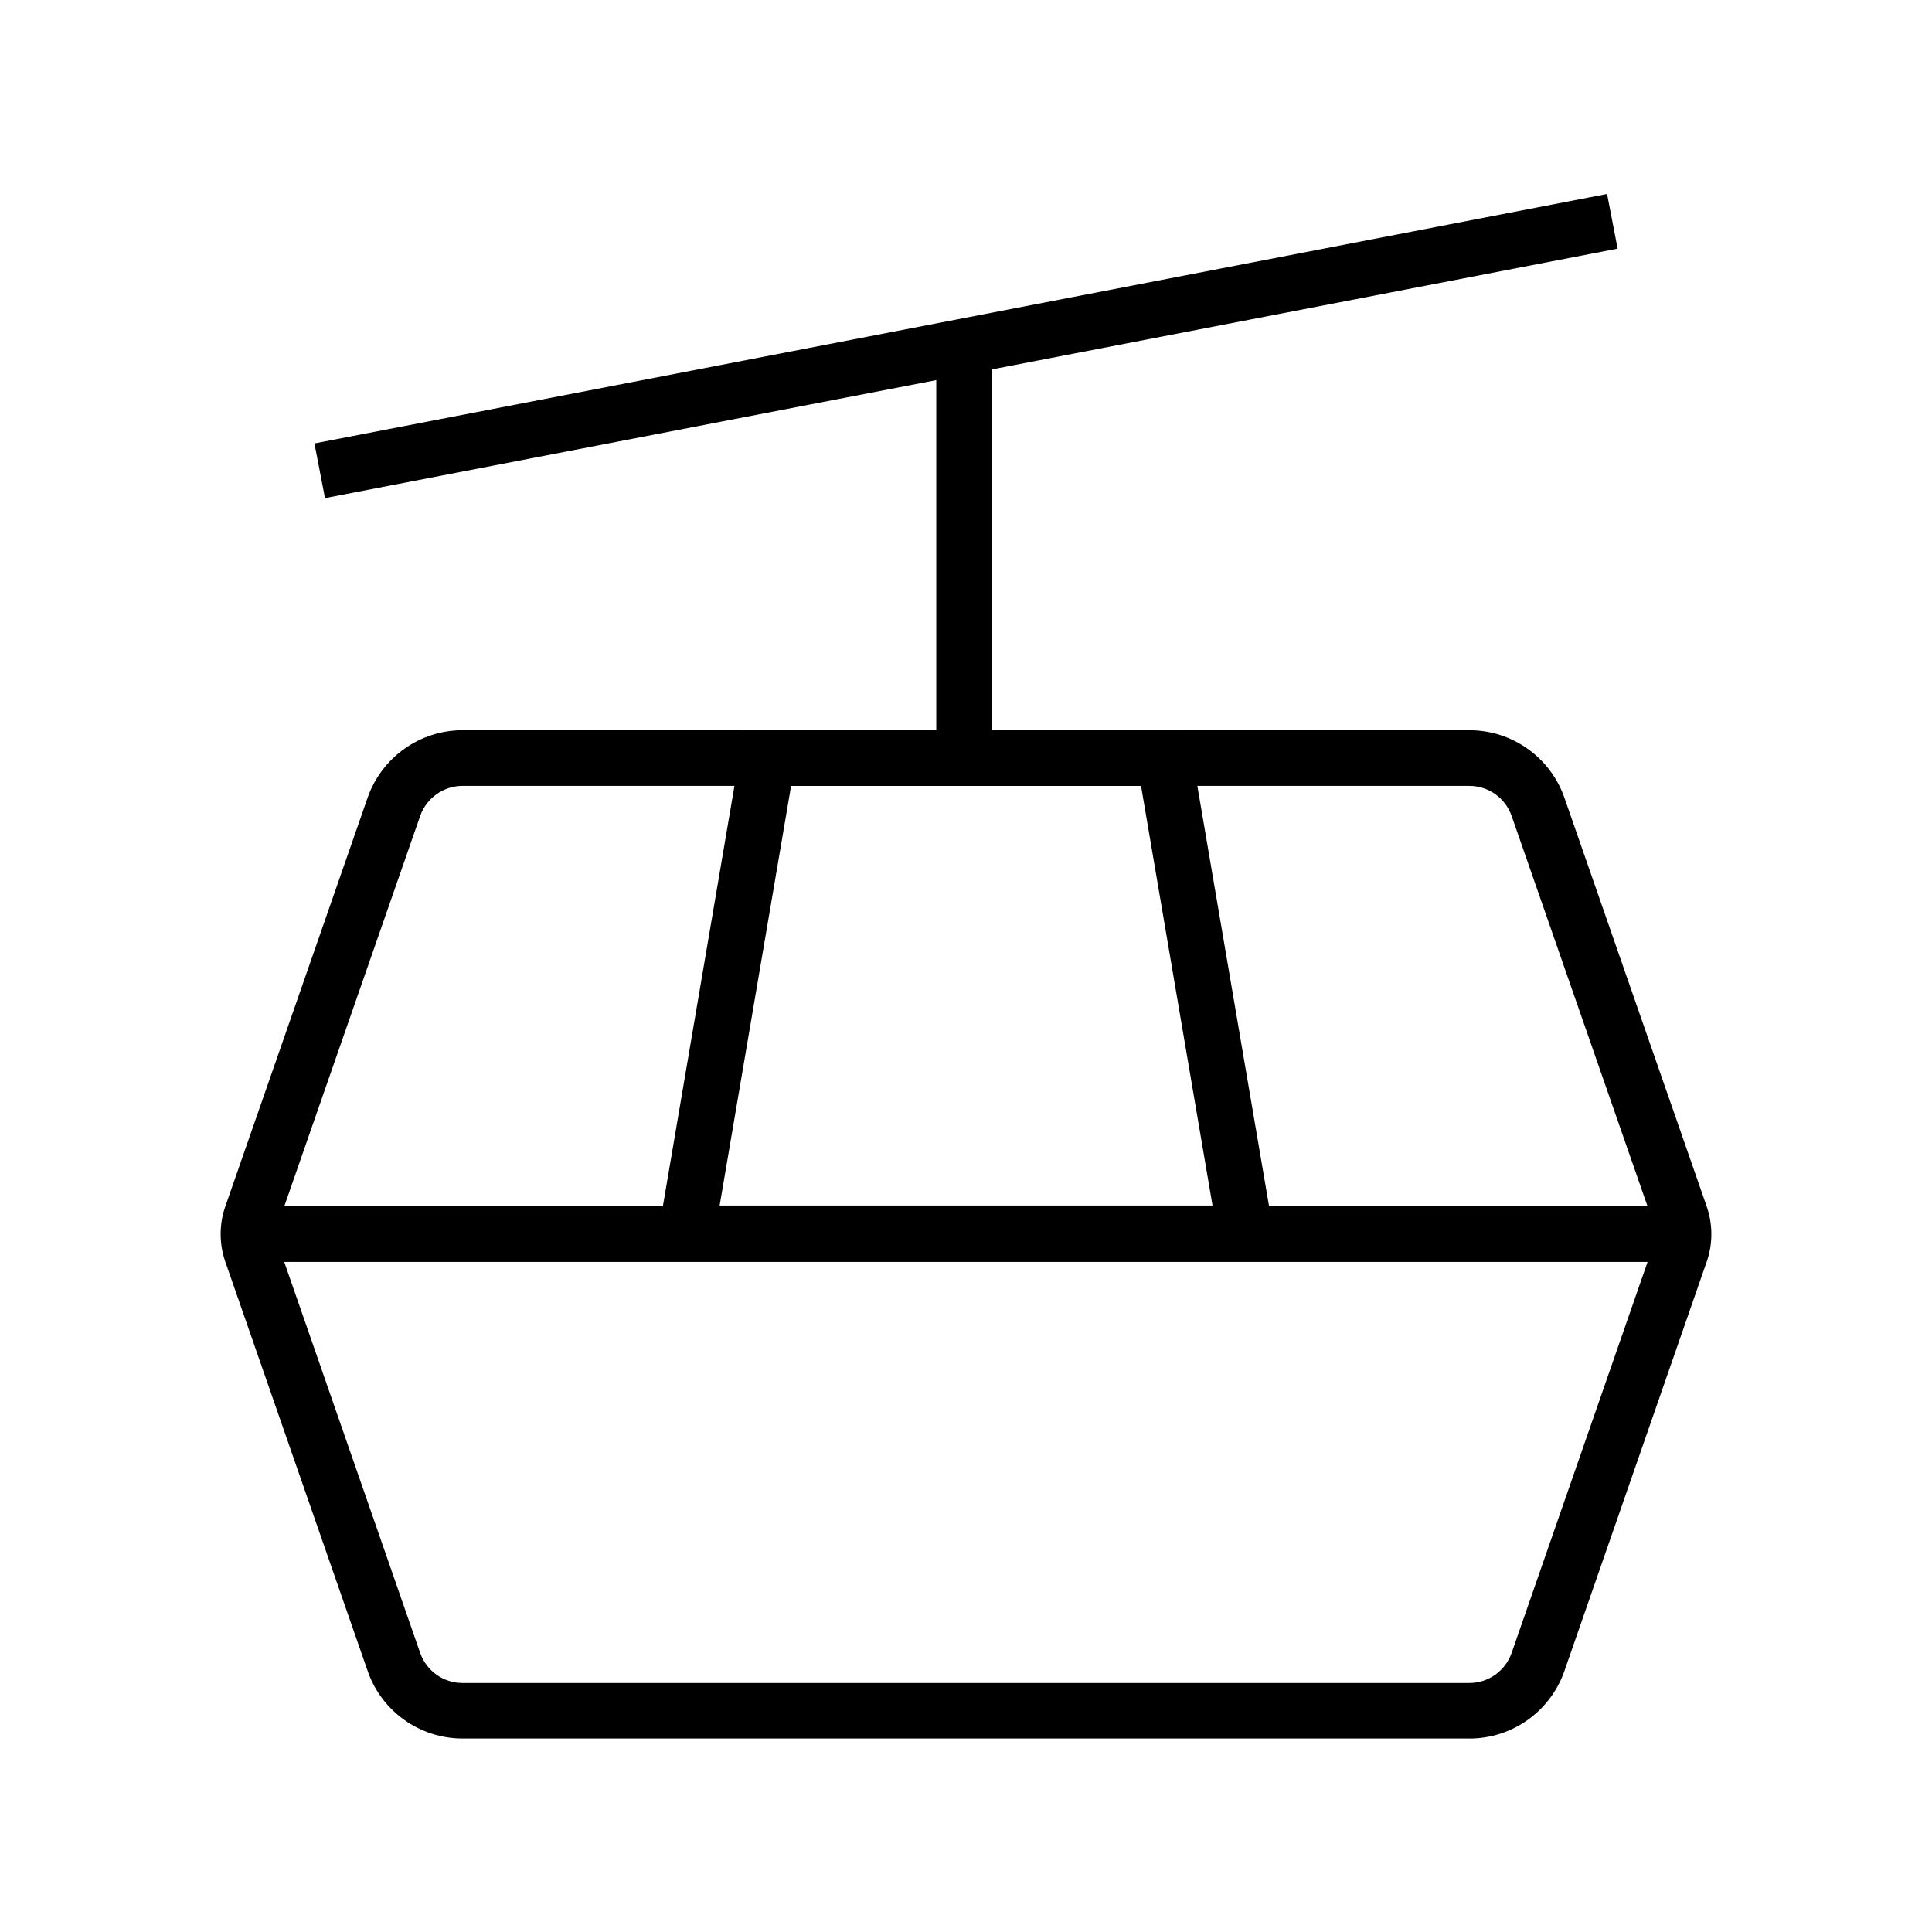
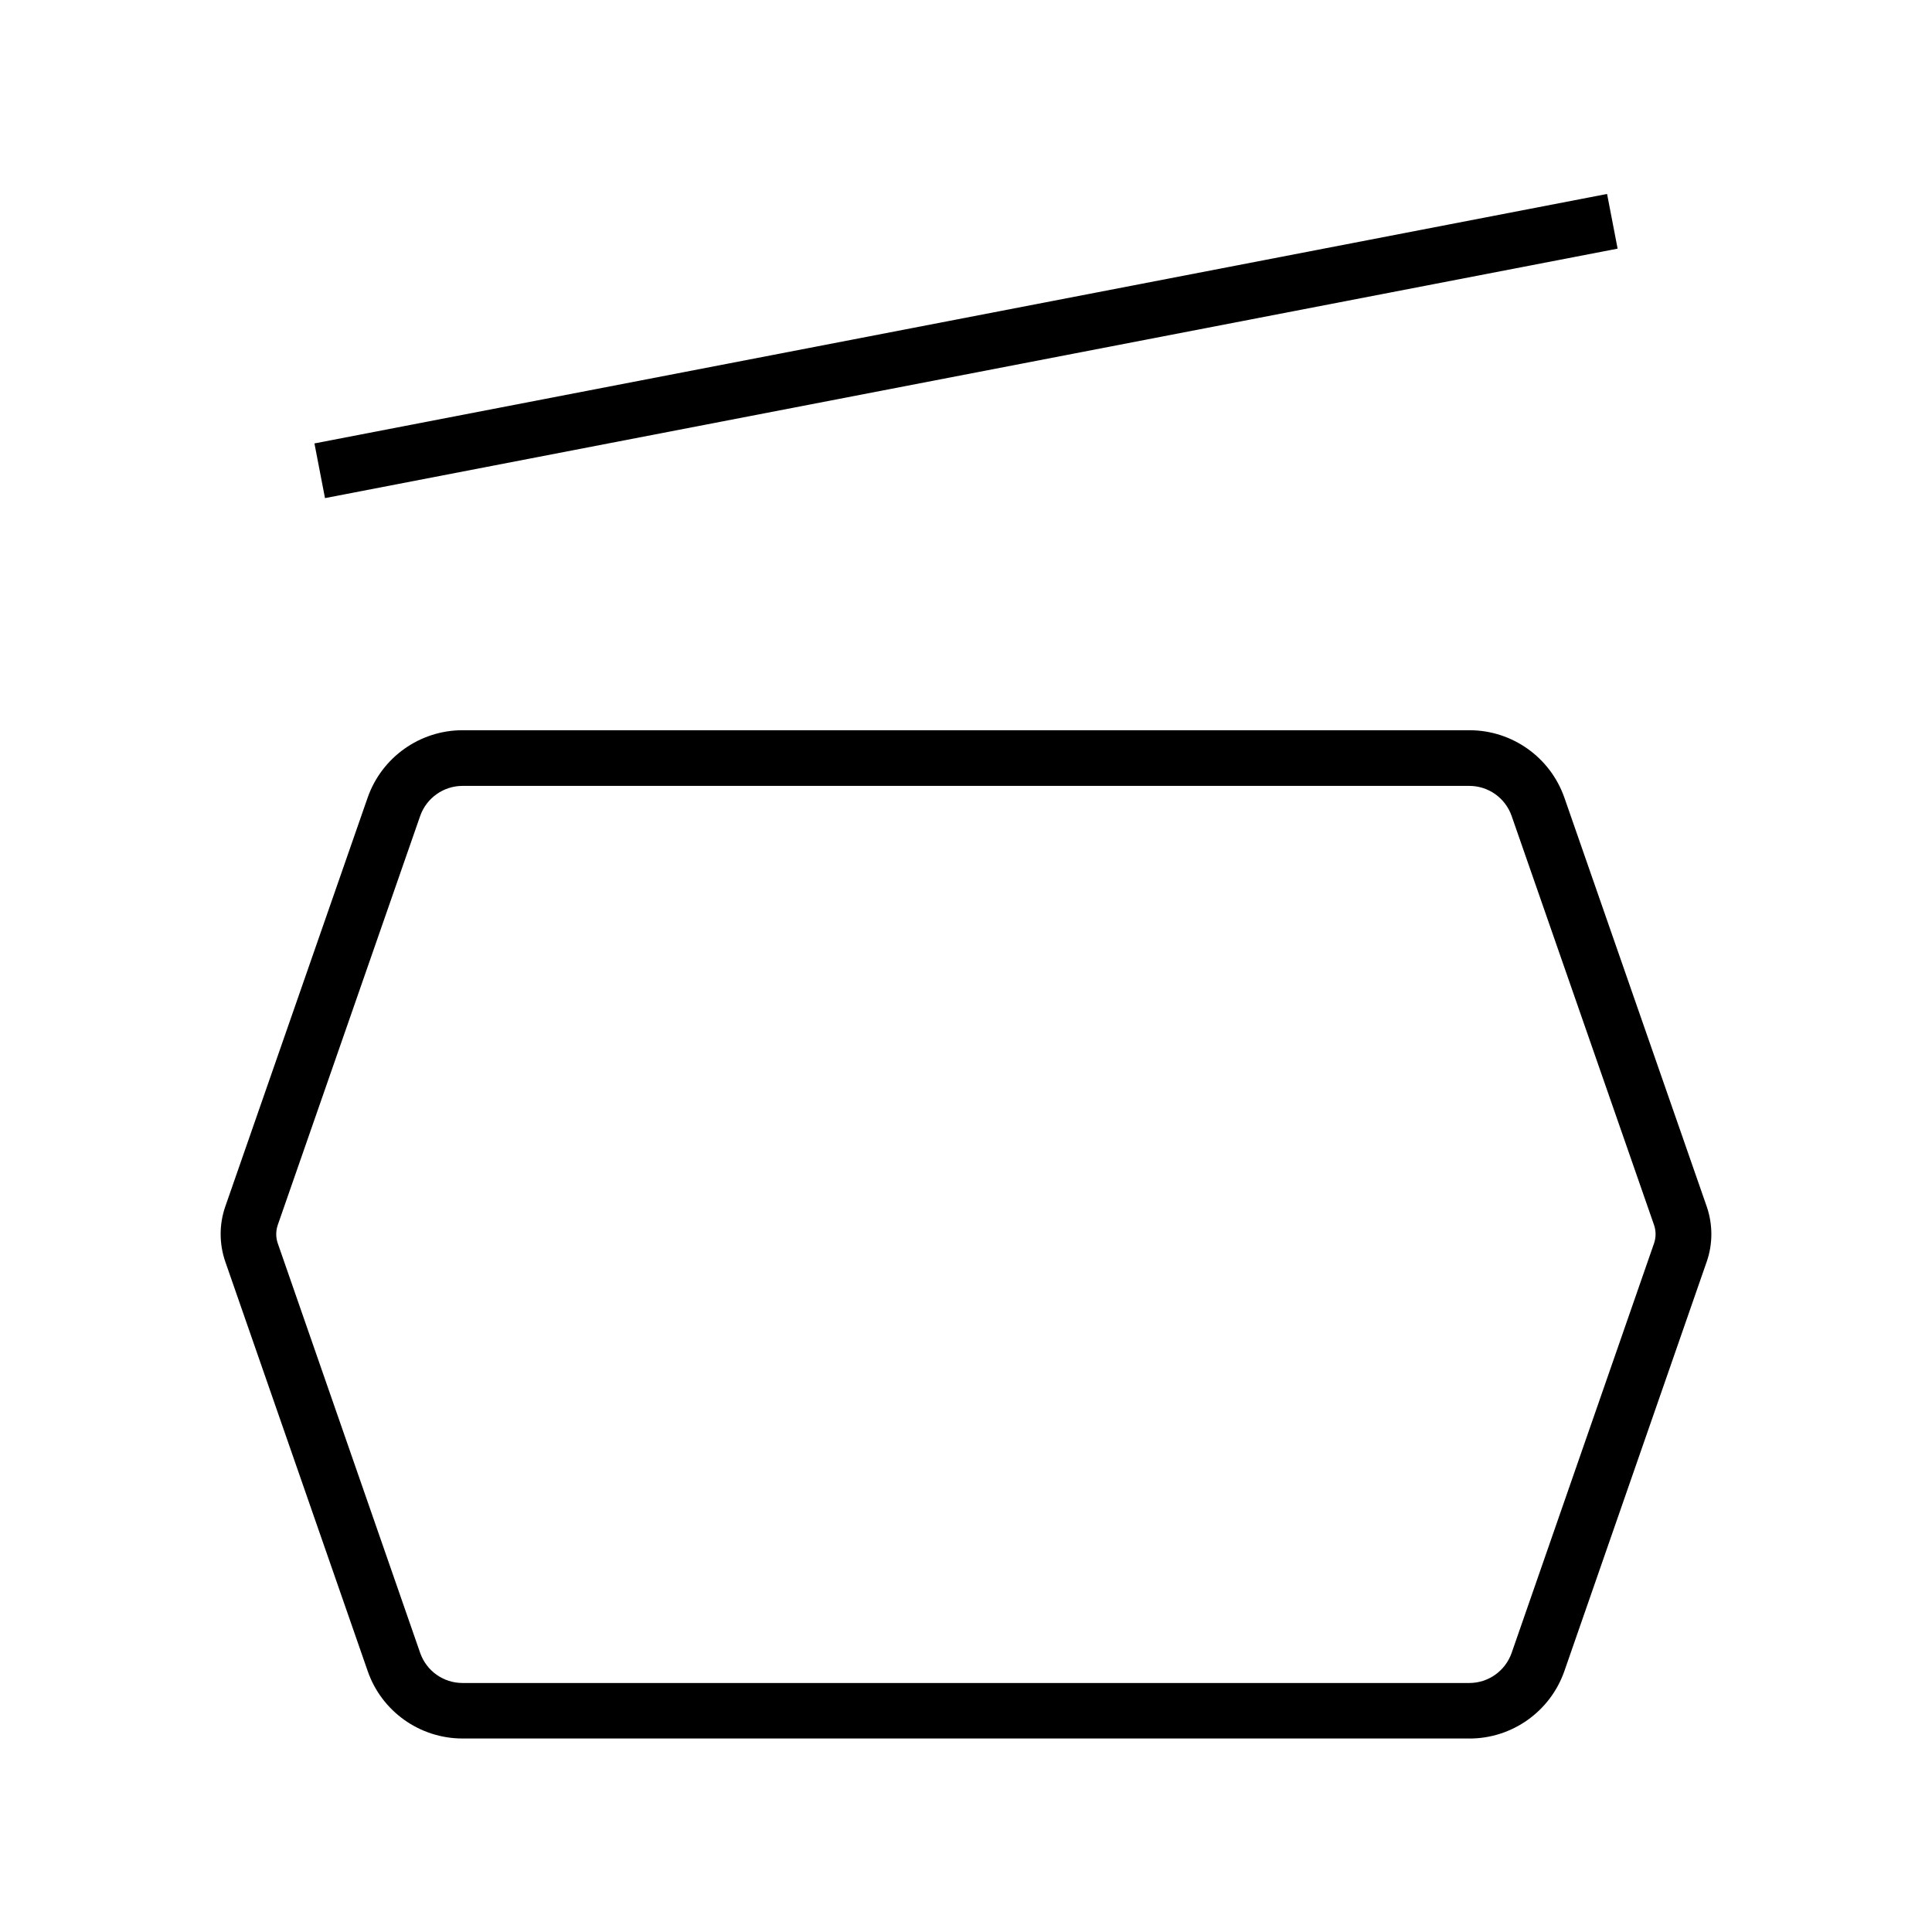
<svg xmlns="http://www.w3.org/2000/svg" fill="#000000" width="800px" height="800px" version="1.1" viewBox="144 144 512 512">
  <g>
-     <path d="m591.04 478.42h-382.04l-0.051-14.758h382.04z" />
-     <path d="m482.8 478.23h-165.61l23.961-140.71h117.64zm-148.09-14.762h130.62l-18.941-111.19h-92.742z" />
    <path d="m569.89 195.4 2.797 14.492-342.56 66.113-2.797-14.492z" />
-     <path d="m392.12 236.65h14.762v108.24h-14.762z" />
    <path d="m533.43 604.72h-266.86c-11.316 0-21.453-7.184-25.141-17.91l-37.734-108.48c-1.625-4.723-1.625-9.891 0-14.562l37.738-108.39c3.738-10.676 13.824-17.859 25.141-17.859h266.86c11.316 0 21.402 7.184 25.141 17.859l37.734 108.39c1.625 4.723 1.625 9.891 0 14.562l-37.738 108.54c-3.738 10.68-13.824 17.859-25.141 17.859zm-266.86-252.45c-5.019 0-9.543 3.199-11.219 7.969l-37.738 108.39c-0.543 1.574-0.543 3.297 0 4.871l37.738 108.54c1.672 4.773 6.148 7.969 11.219 7.969h266.81c5.066 0 9.543-3.199 11.219-7.969l37.738-108.54c0.543-1.574 0.543-3.297 0-4.871l-37.738-108.39c-1.672-4.773-6.148-7.969-11.219-7.969z" />
  </g>
</svg>